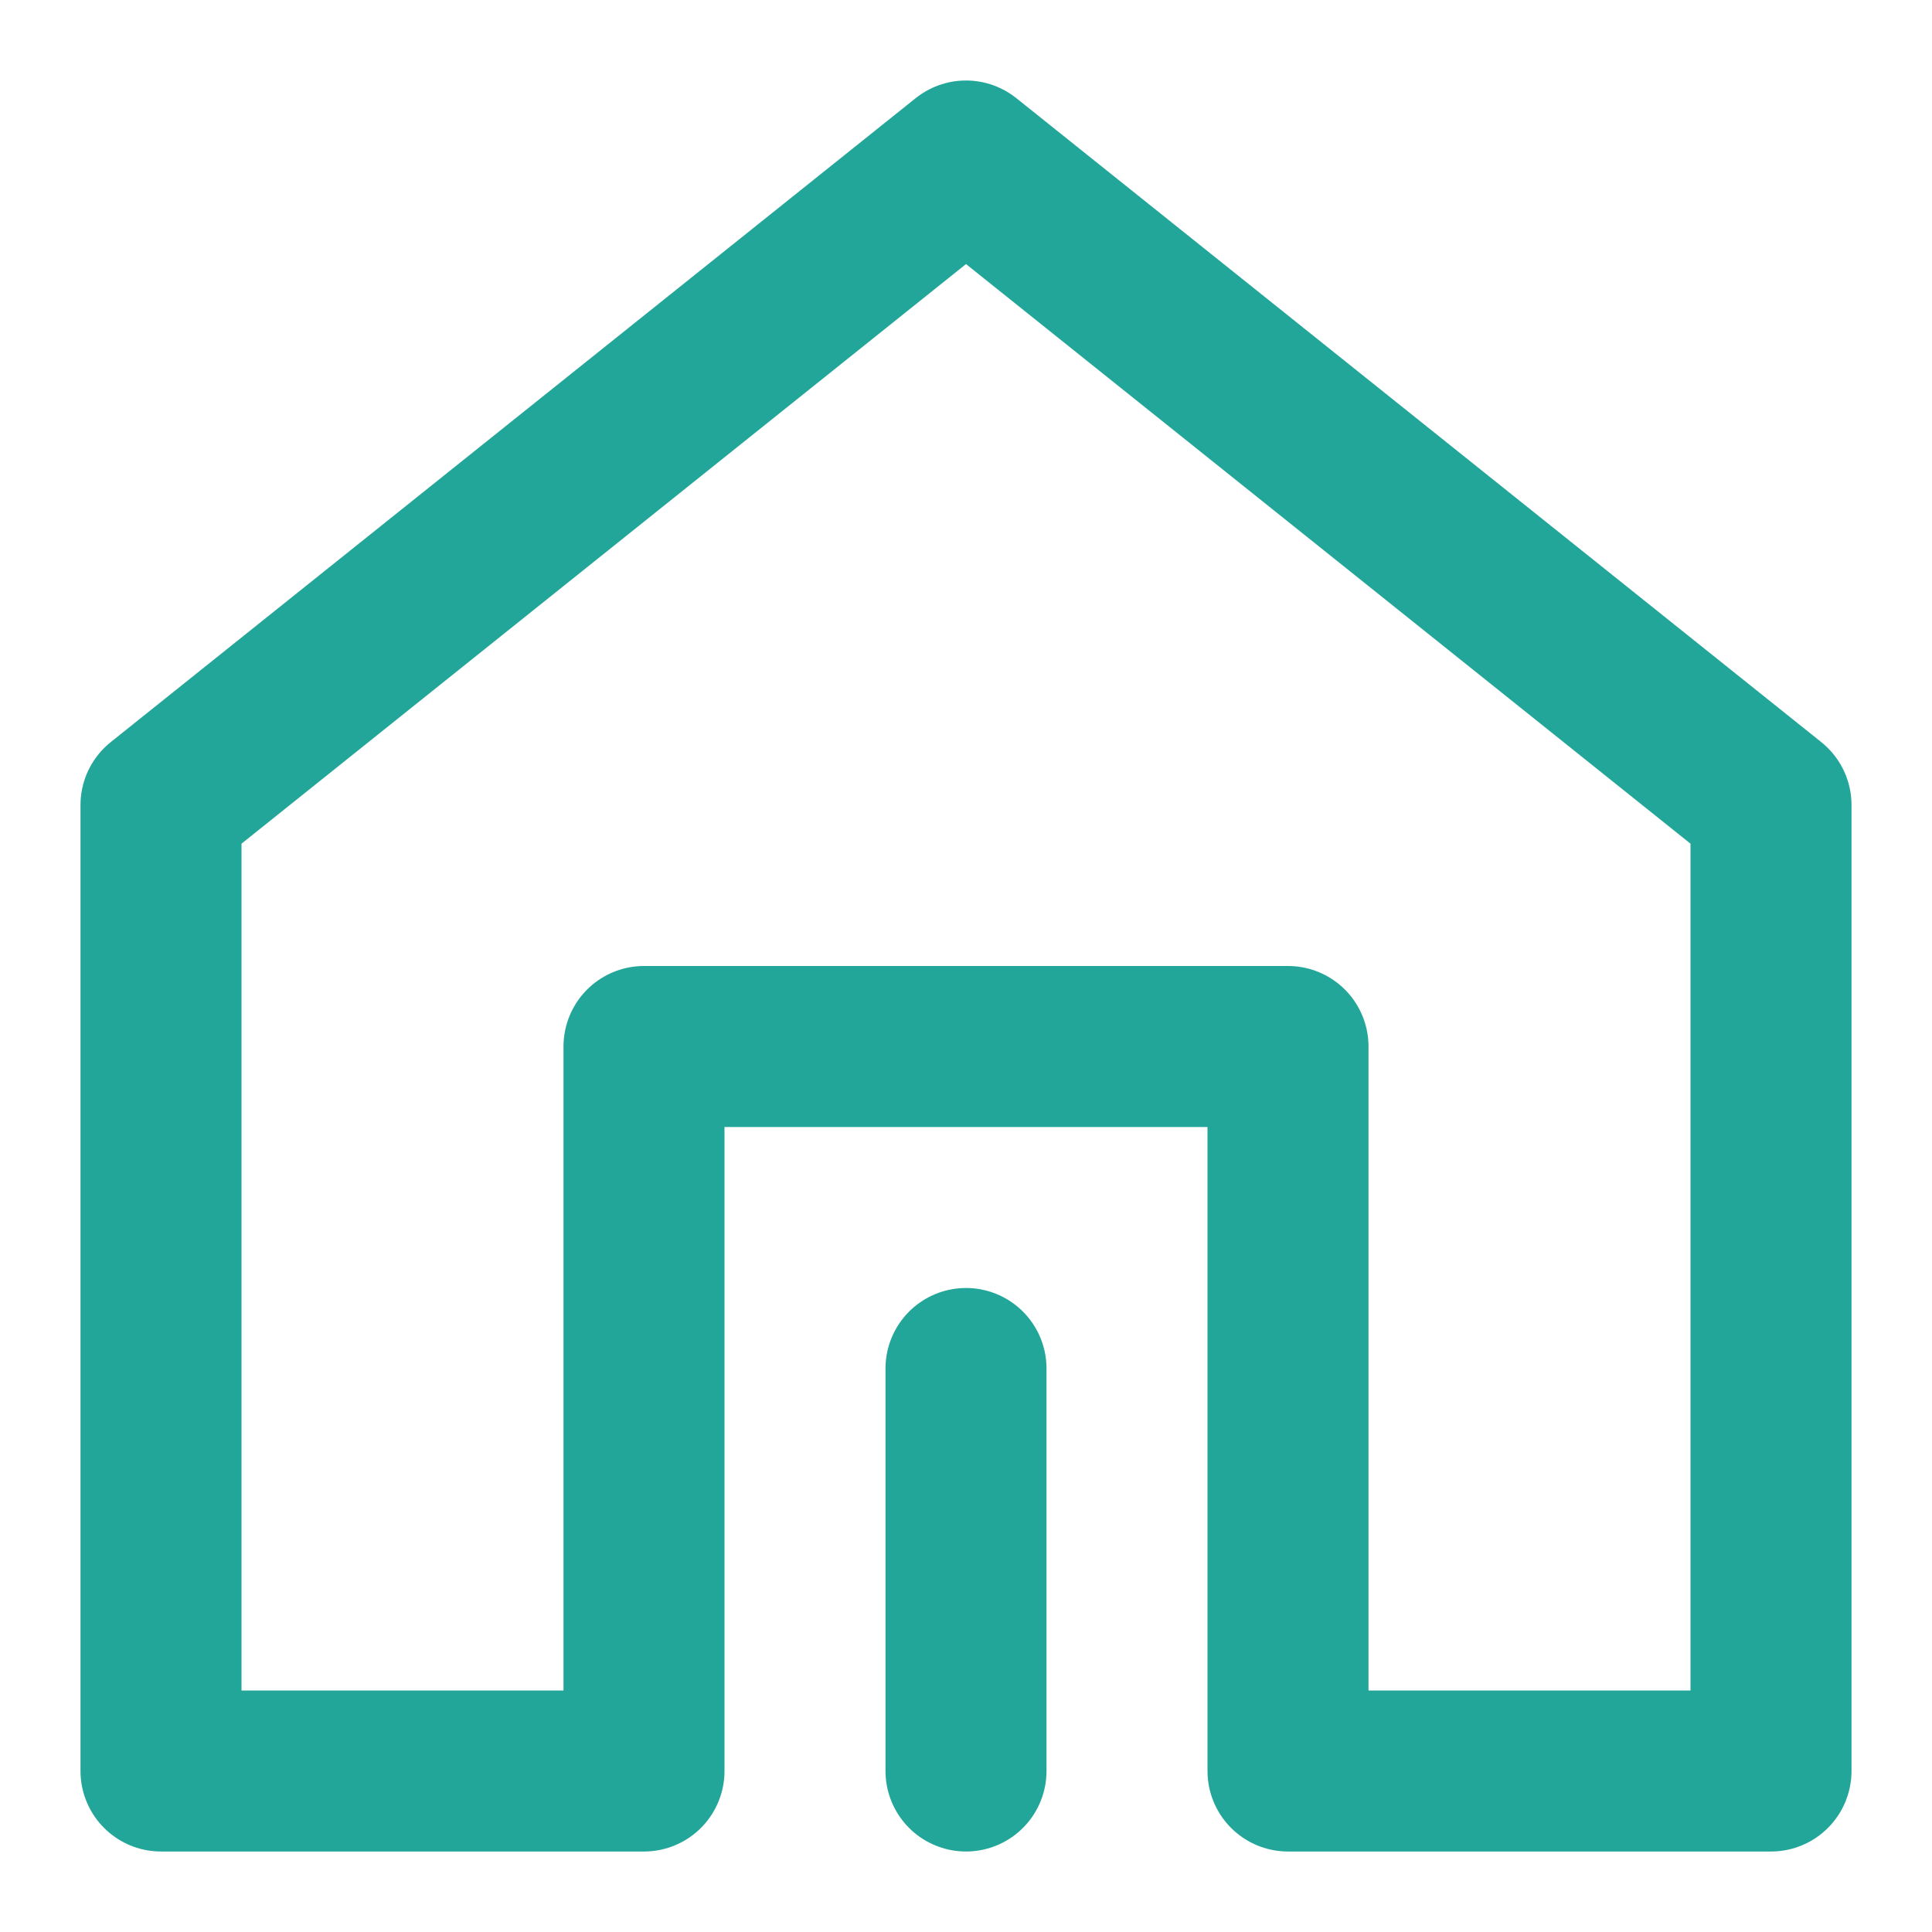
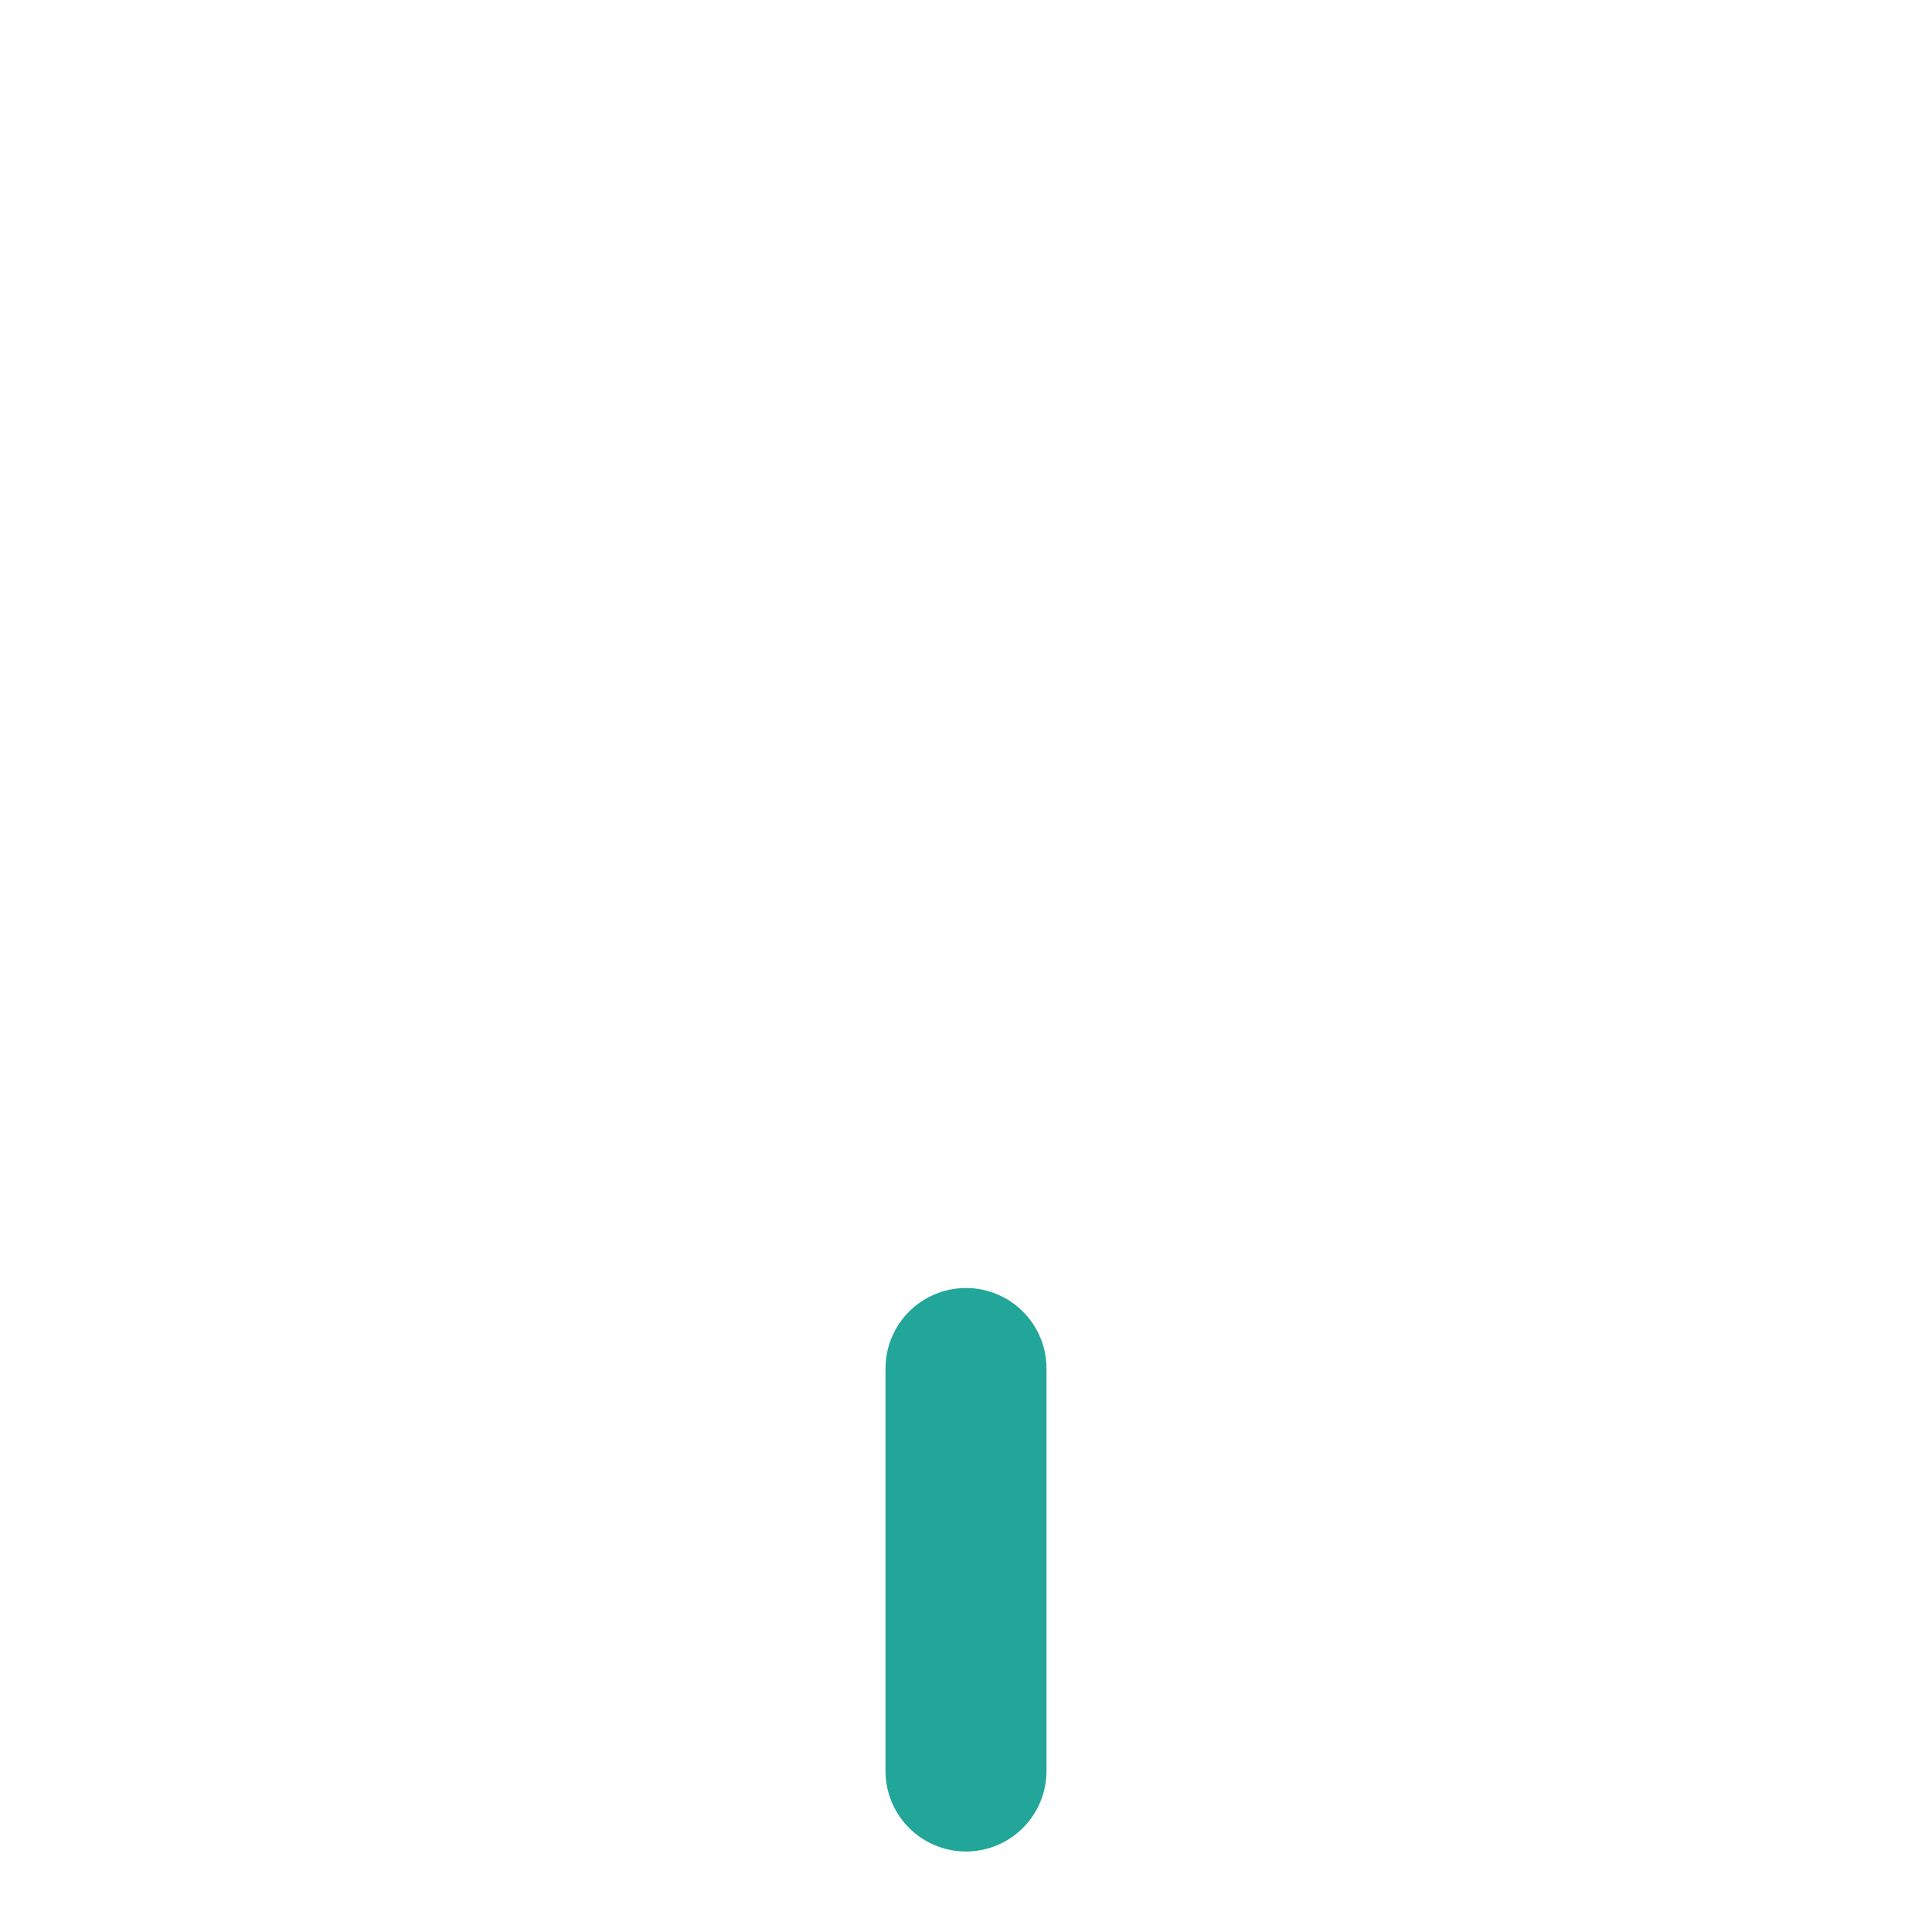
<svg xmlns="http://www.w3.org/2000/svg" width="30" height="30" viewBox="0 0 48 48" fill="none">
-   <path d="M44 44V20L24 4L4 20L4 44H16V26H32V44H44Z" fill="none" stroke="#22a699" stroke-width="4" stroke-linejoin="round" />
  <path d="M24 44V34" stroke="#22a699" stroke-width="4" stroke-linecap="round" stroke-linejoin="round" />
</svg>